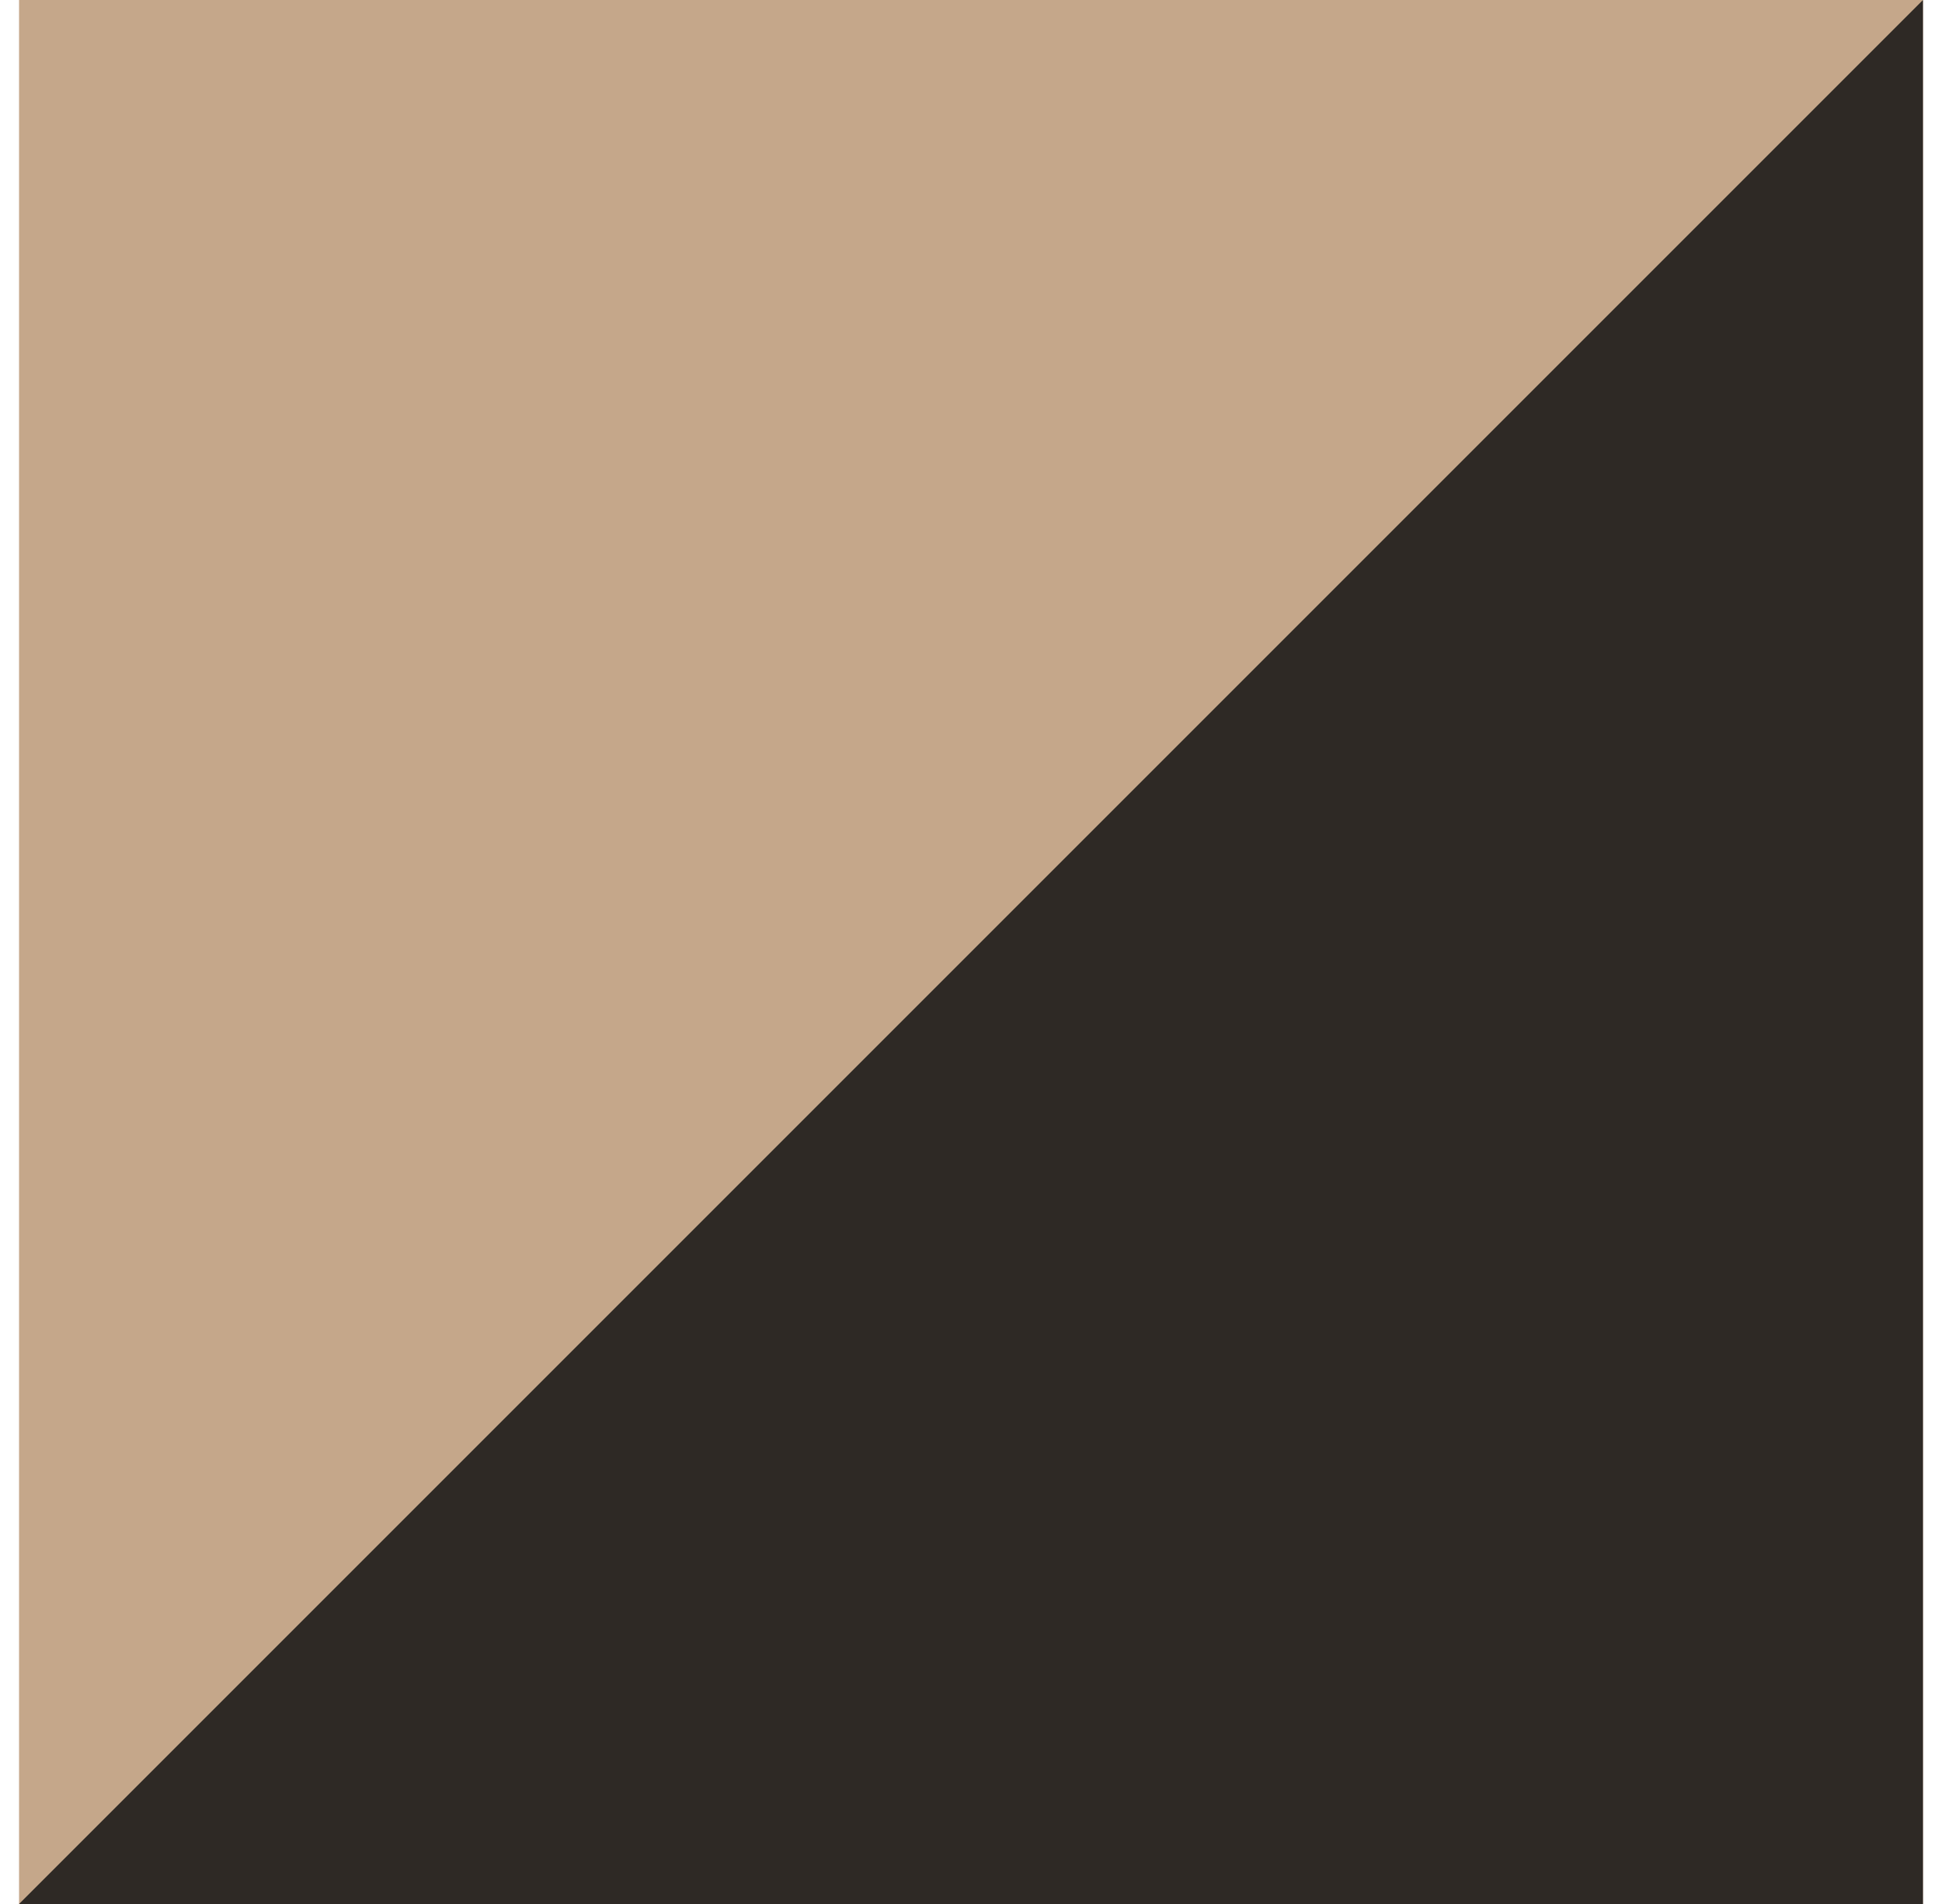
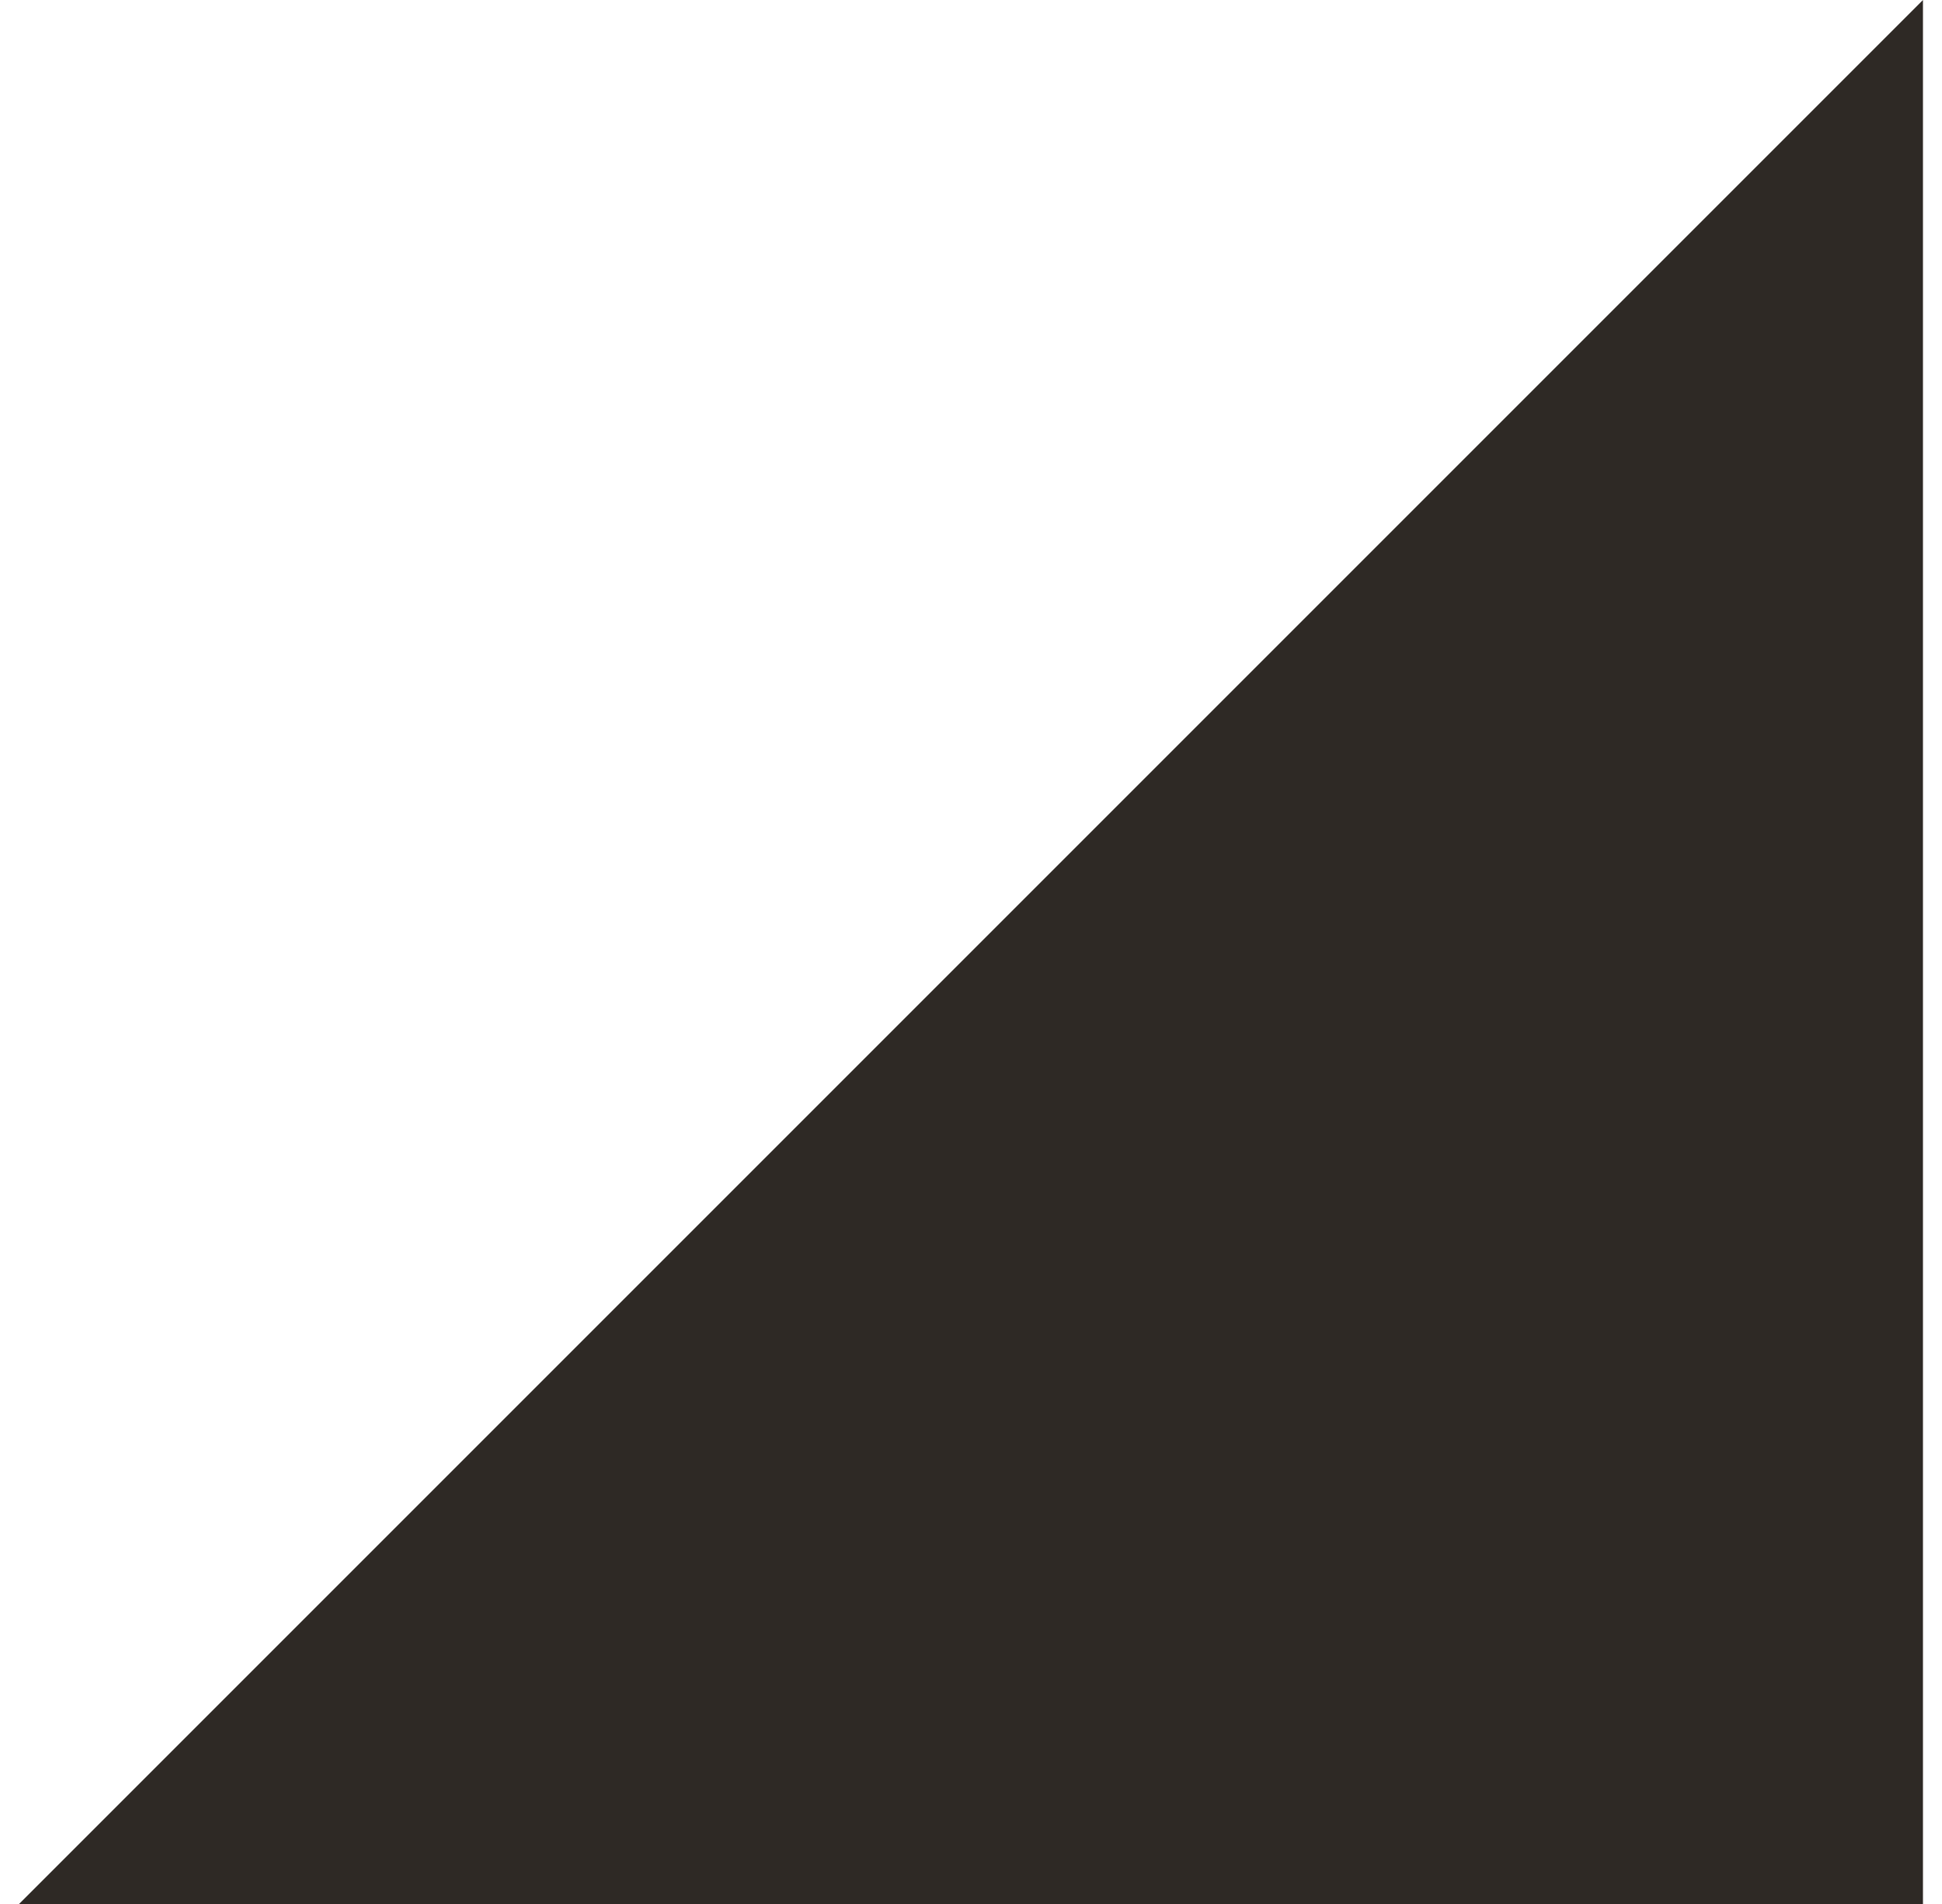
<svg xmlns="http://www.w3.org/2000/svg" width="51" height="50" viewBox="0 0 51 50" fill="none">
  <g clip-path="url(#clip0_110_197)">
-     <path d="M50.5 0H0.5V50H50.5V0Z" fill="#C5A78A" />
    <path d="M0.5 50L50.5 0V50H0.5Z" fill="#2E2925" />
  </g>
  <defs>
    <clipPath id="clip0_110_197">
      <rect width="50" height="50" fill="white" transform="translate(0.5)" />
    </clipPath>
  </defs>
</svg>